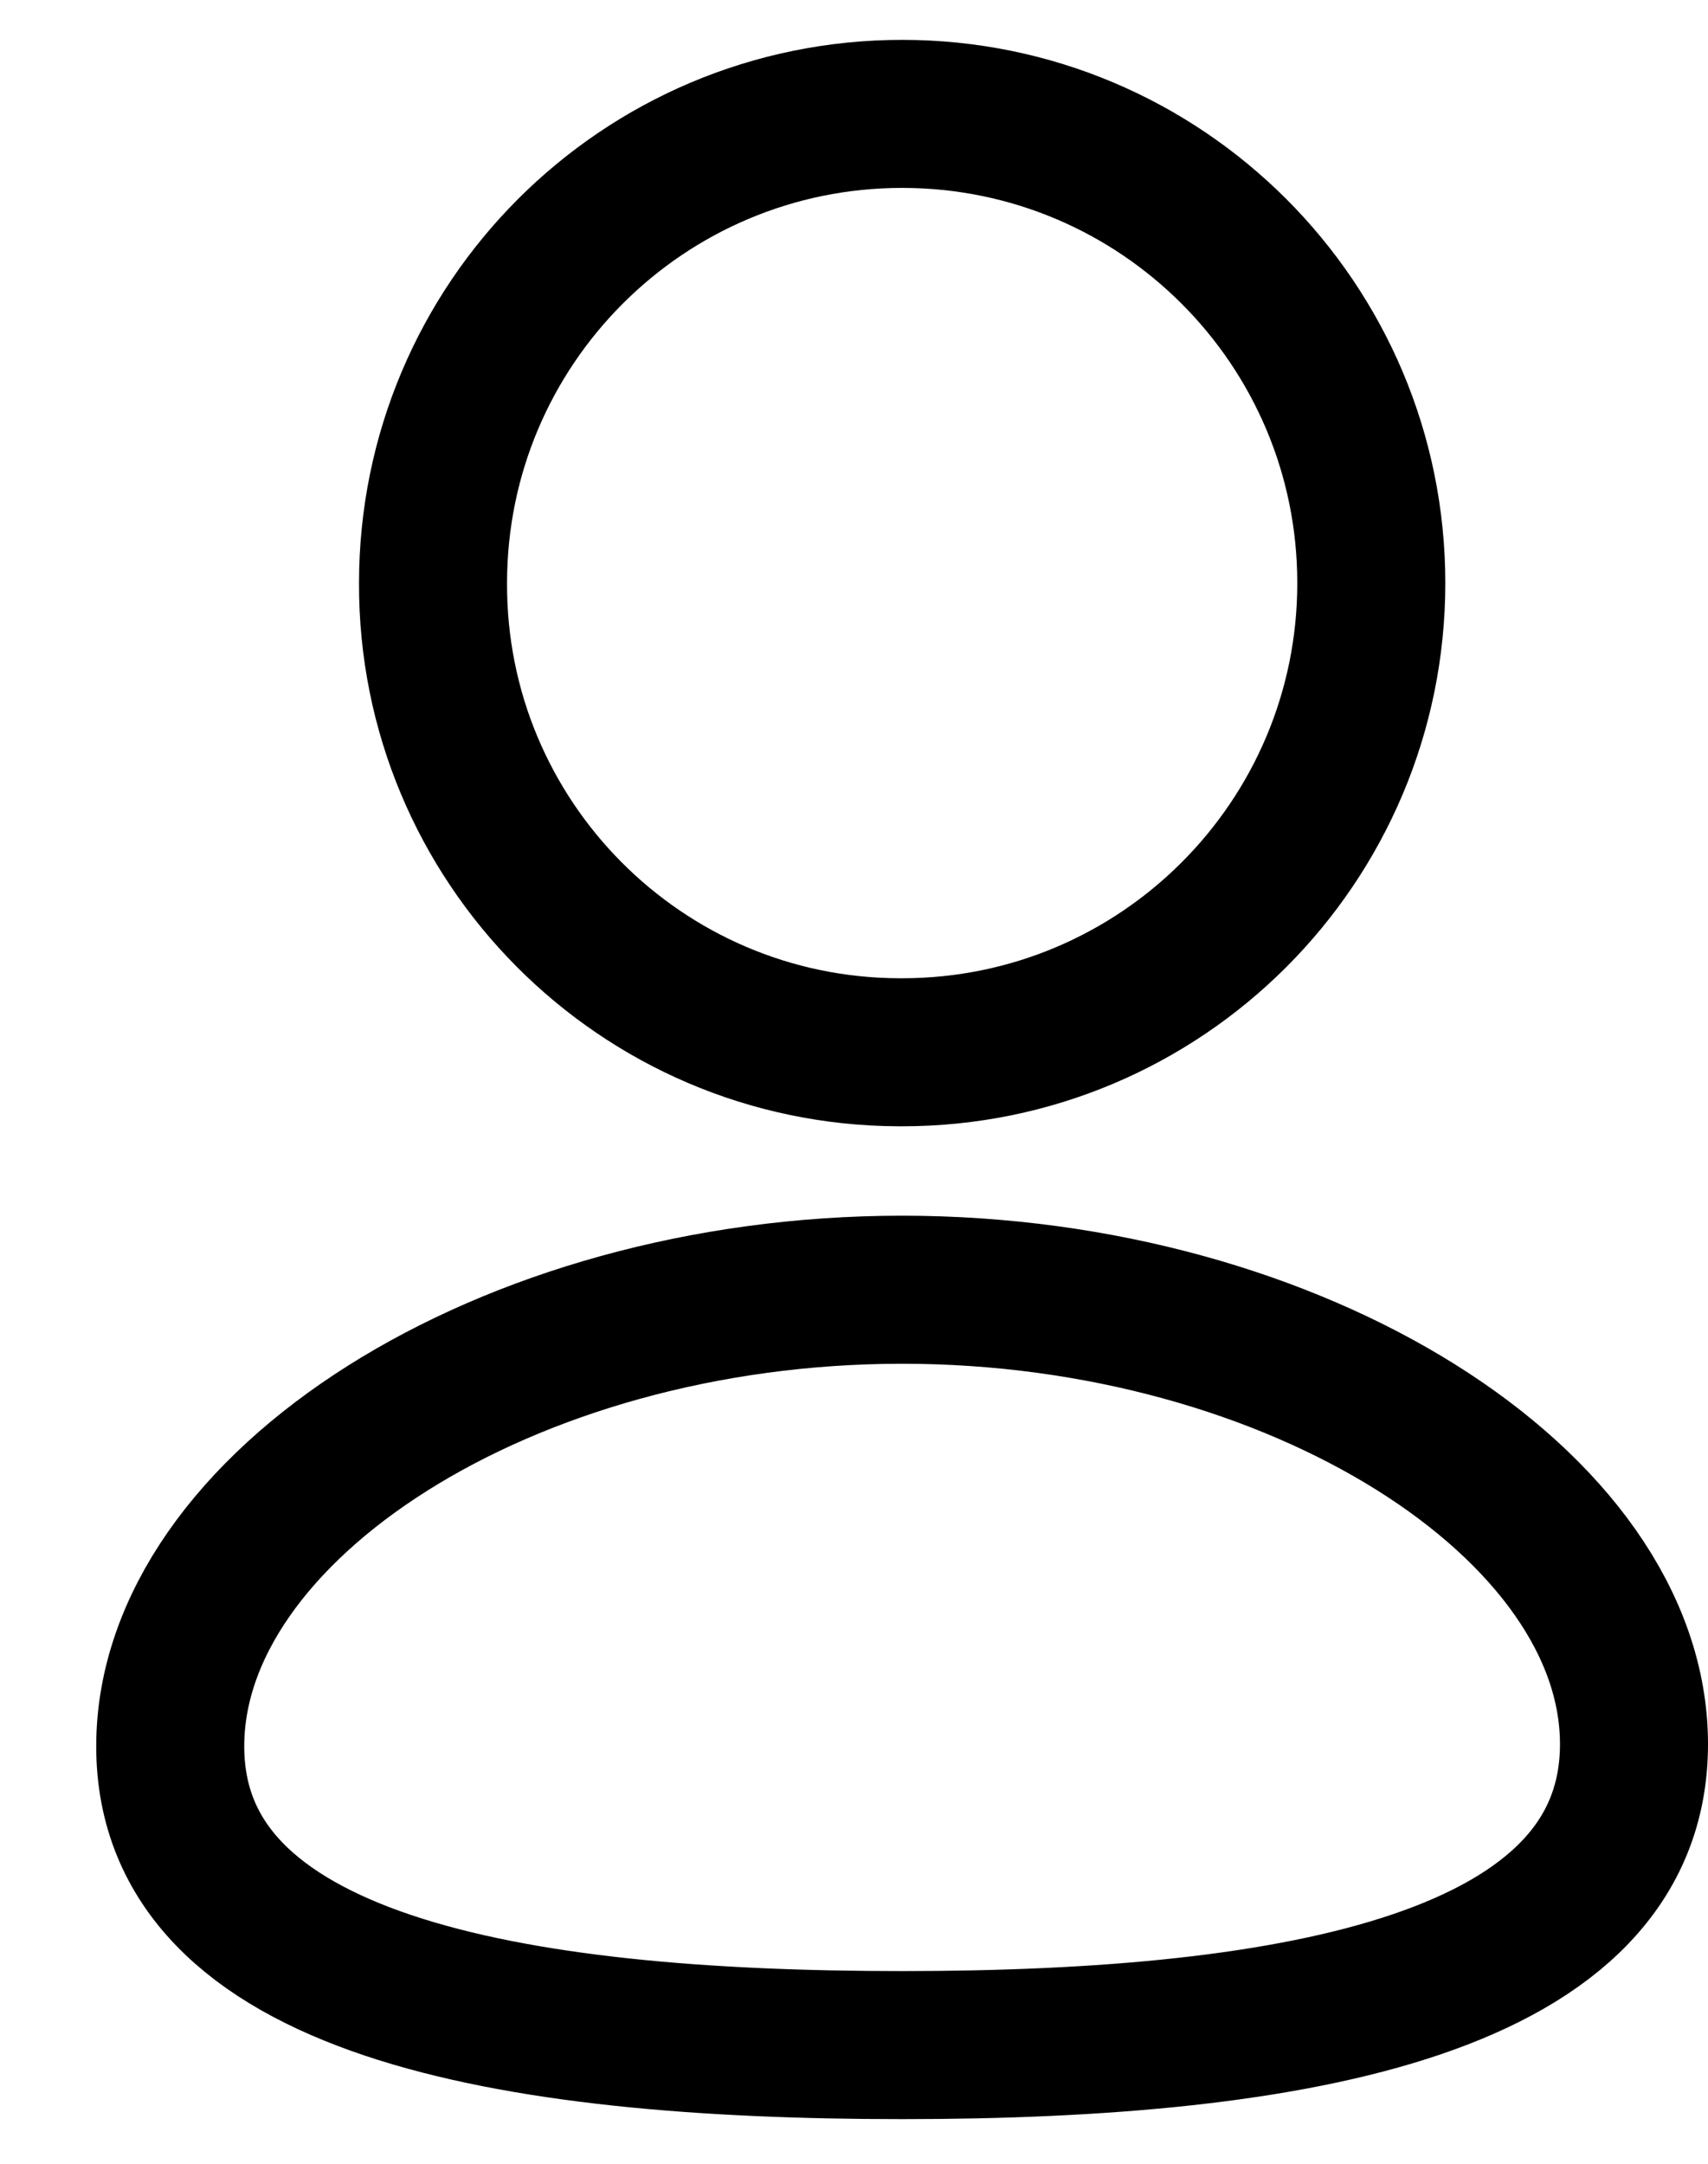
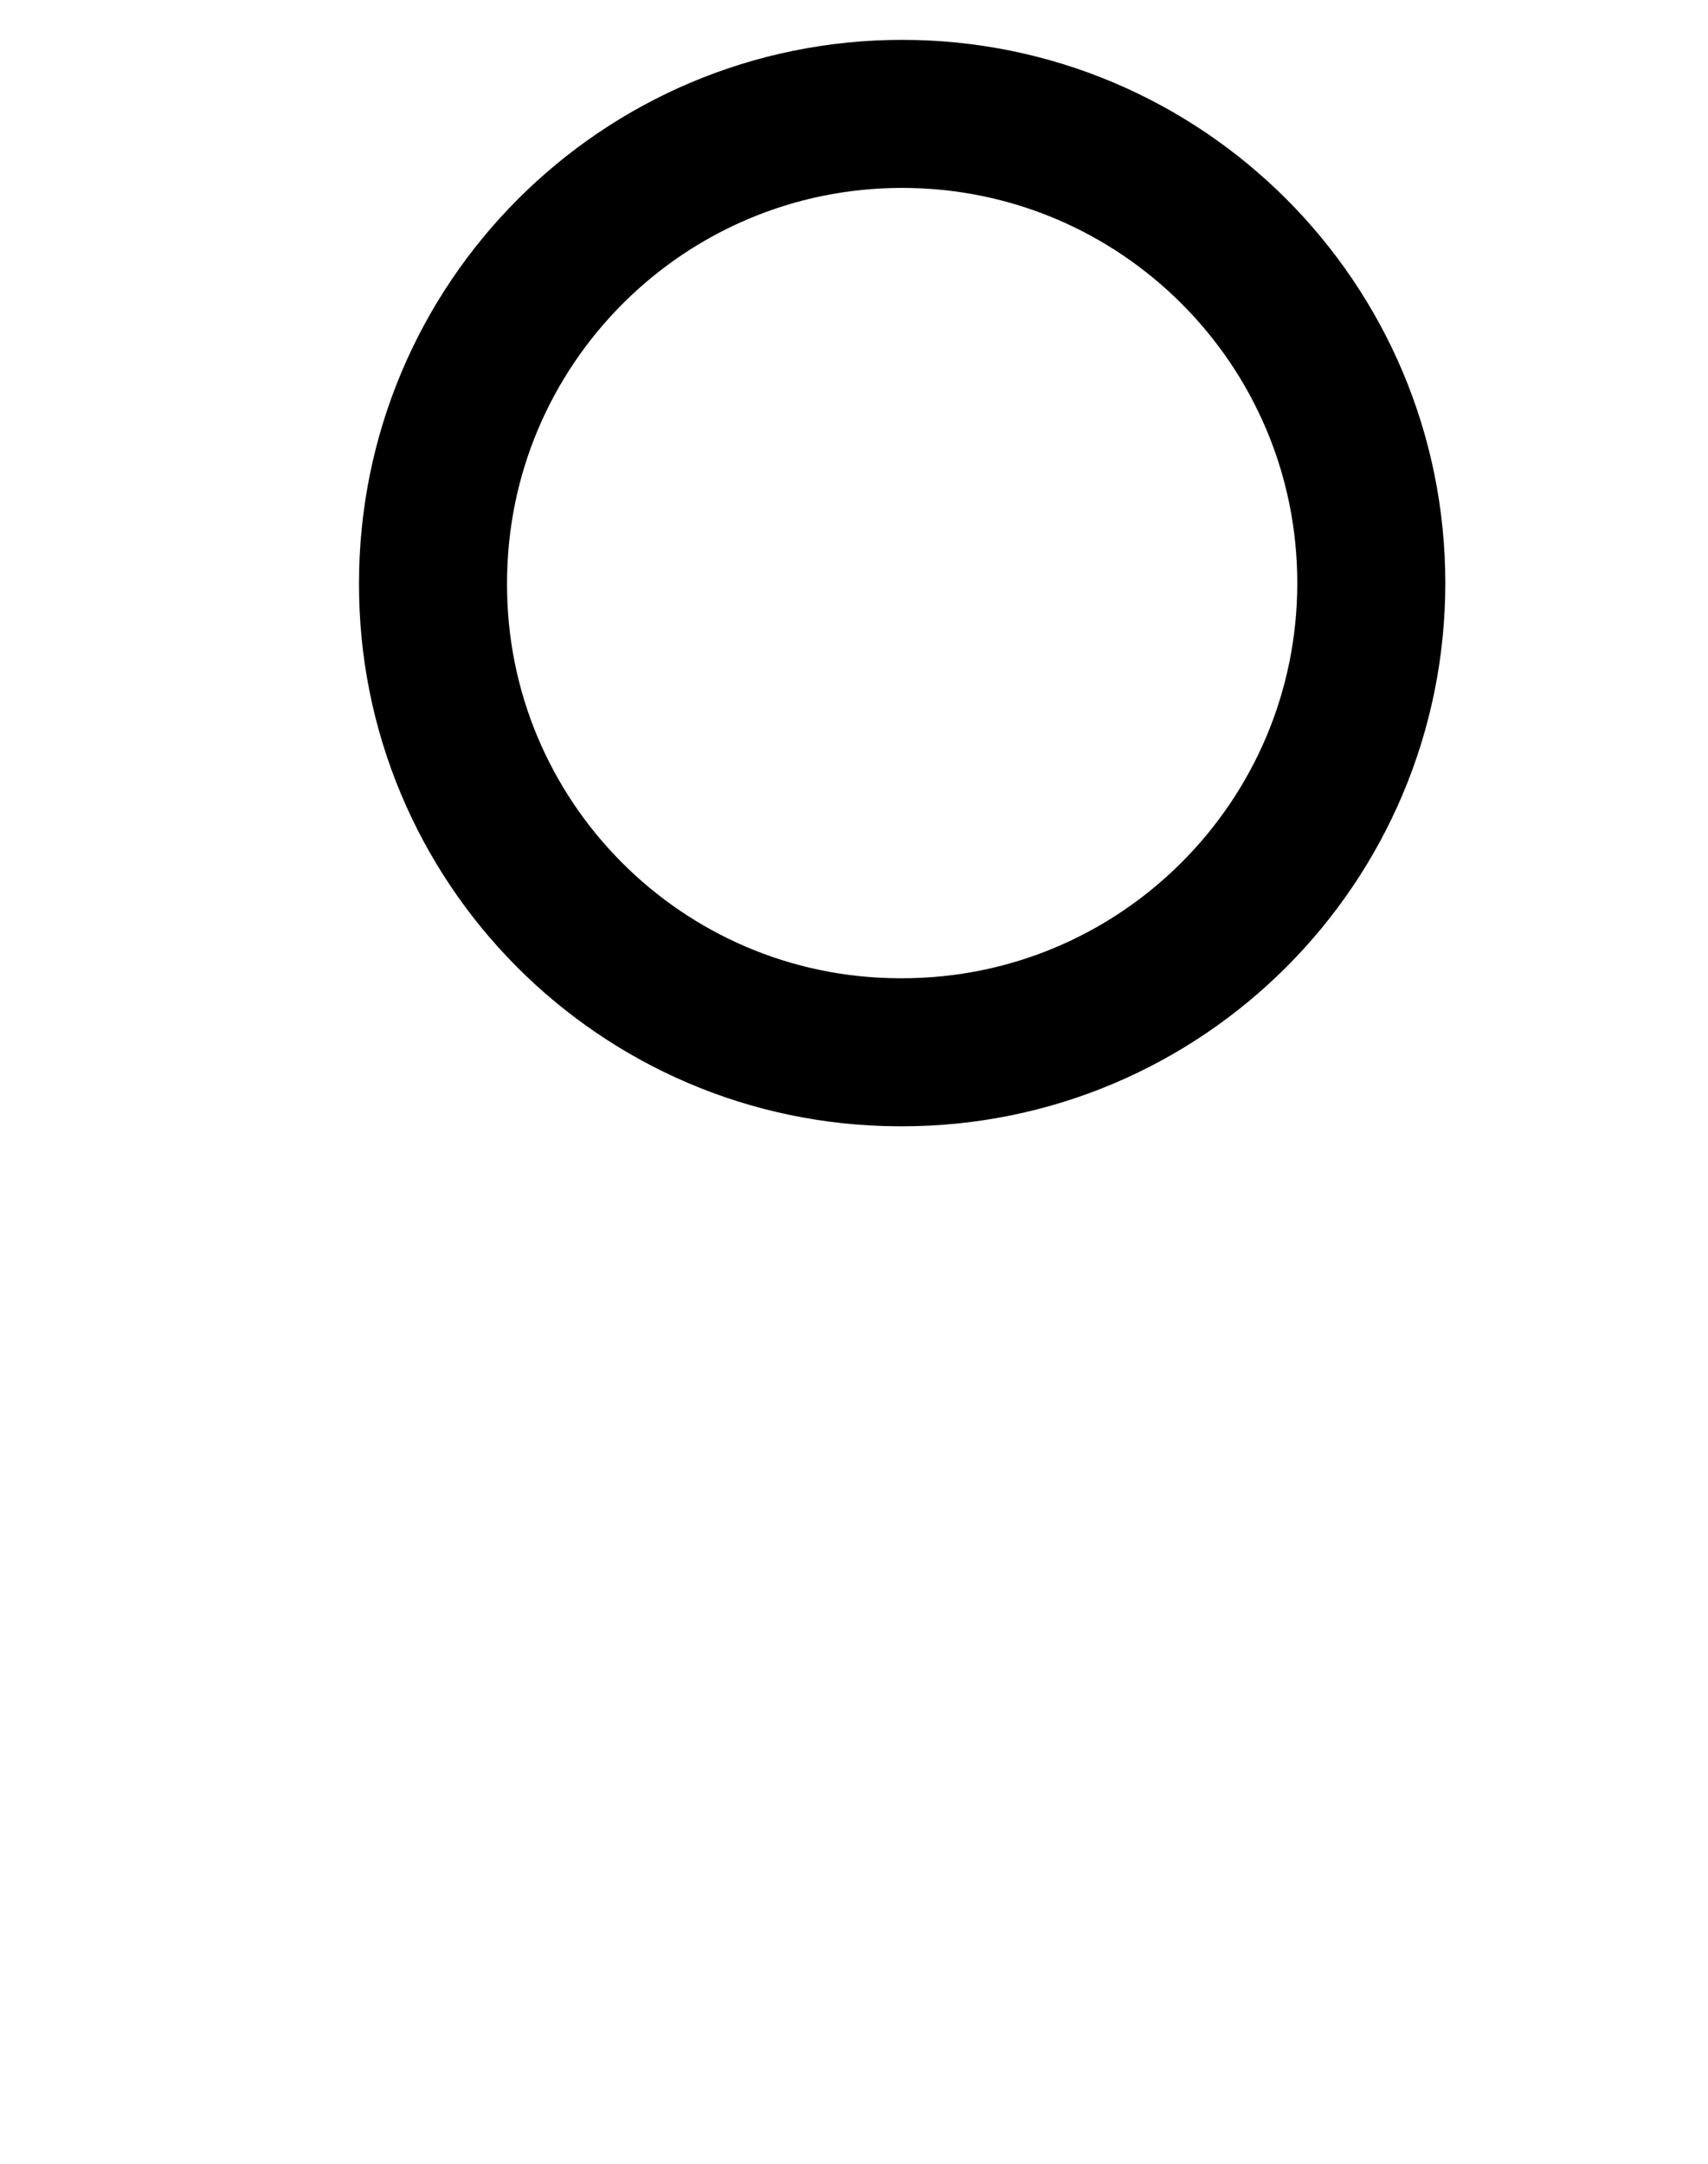
<svg xmlns="http://www.w3.org/2000/svg" width="15" height="19" viewBox="0 0 15 19" fill="none">
-   <path fill-rule="evenodd" clip-rule="evenodd" d="M7.923 17.958C4.456 17.958 1.495 17.434 1.495 15.334C1.495 13.235 4.437 11.325 7.923 11.325C11.389 11.325 14.35 13.217 14.35 15.315C14.35 17.414 11.408 17.958 7.923 17.958Z" stroke="black" stroke-width="1.3" stroke-linecap="round" stroke-linejoin="round" />
  <path fill-rule="evenodd" clip-rule="evenodd" d="M7.923 9.24C10.198 9.24 12.043 7.395 12.043 5.12C12.043 2.844 10.198 1 7.923 1C5.648 1 3.803 2.844 3.803 5.12C3.795 7.387 5.627 9.232 7.894 9.24H7.923Z" stroke="black" stroke-width="1.3" stroke-linecap="round" stroke-linejoin="round" />
</svg>